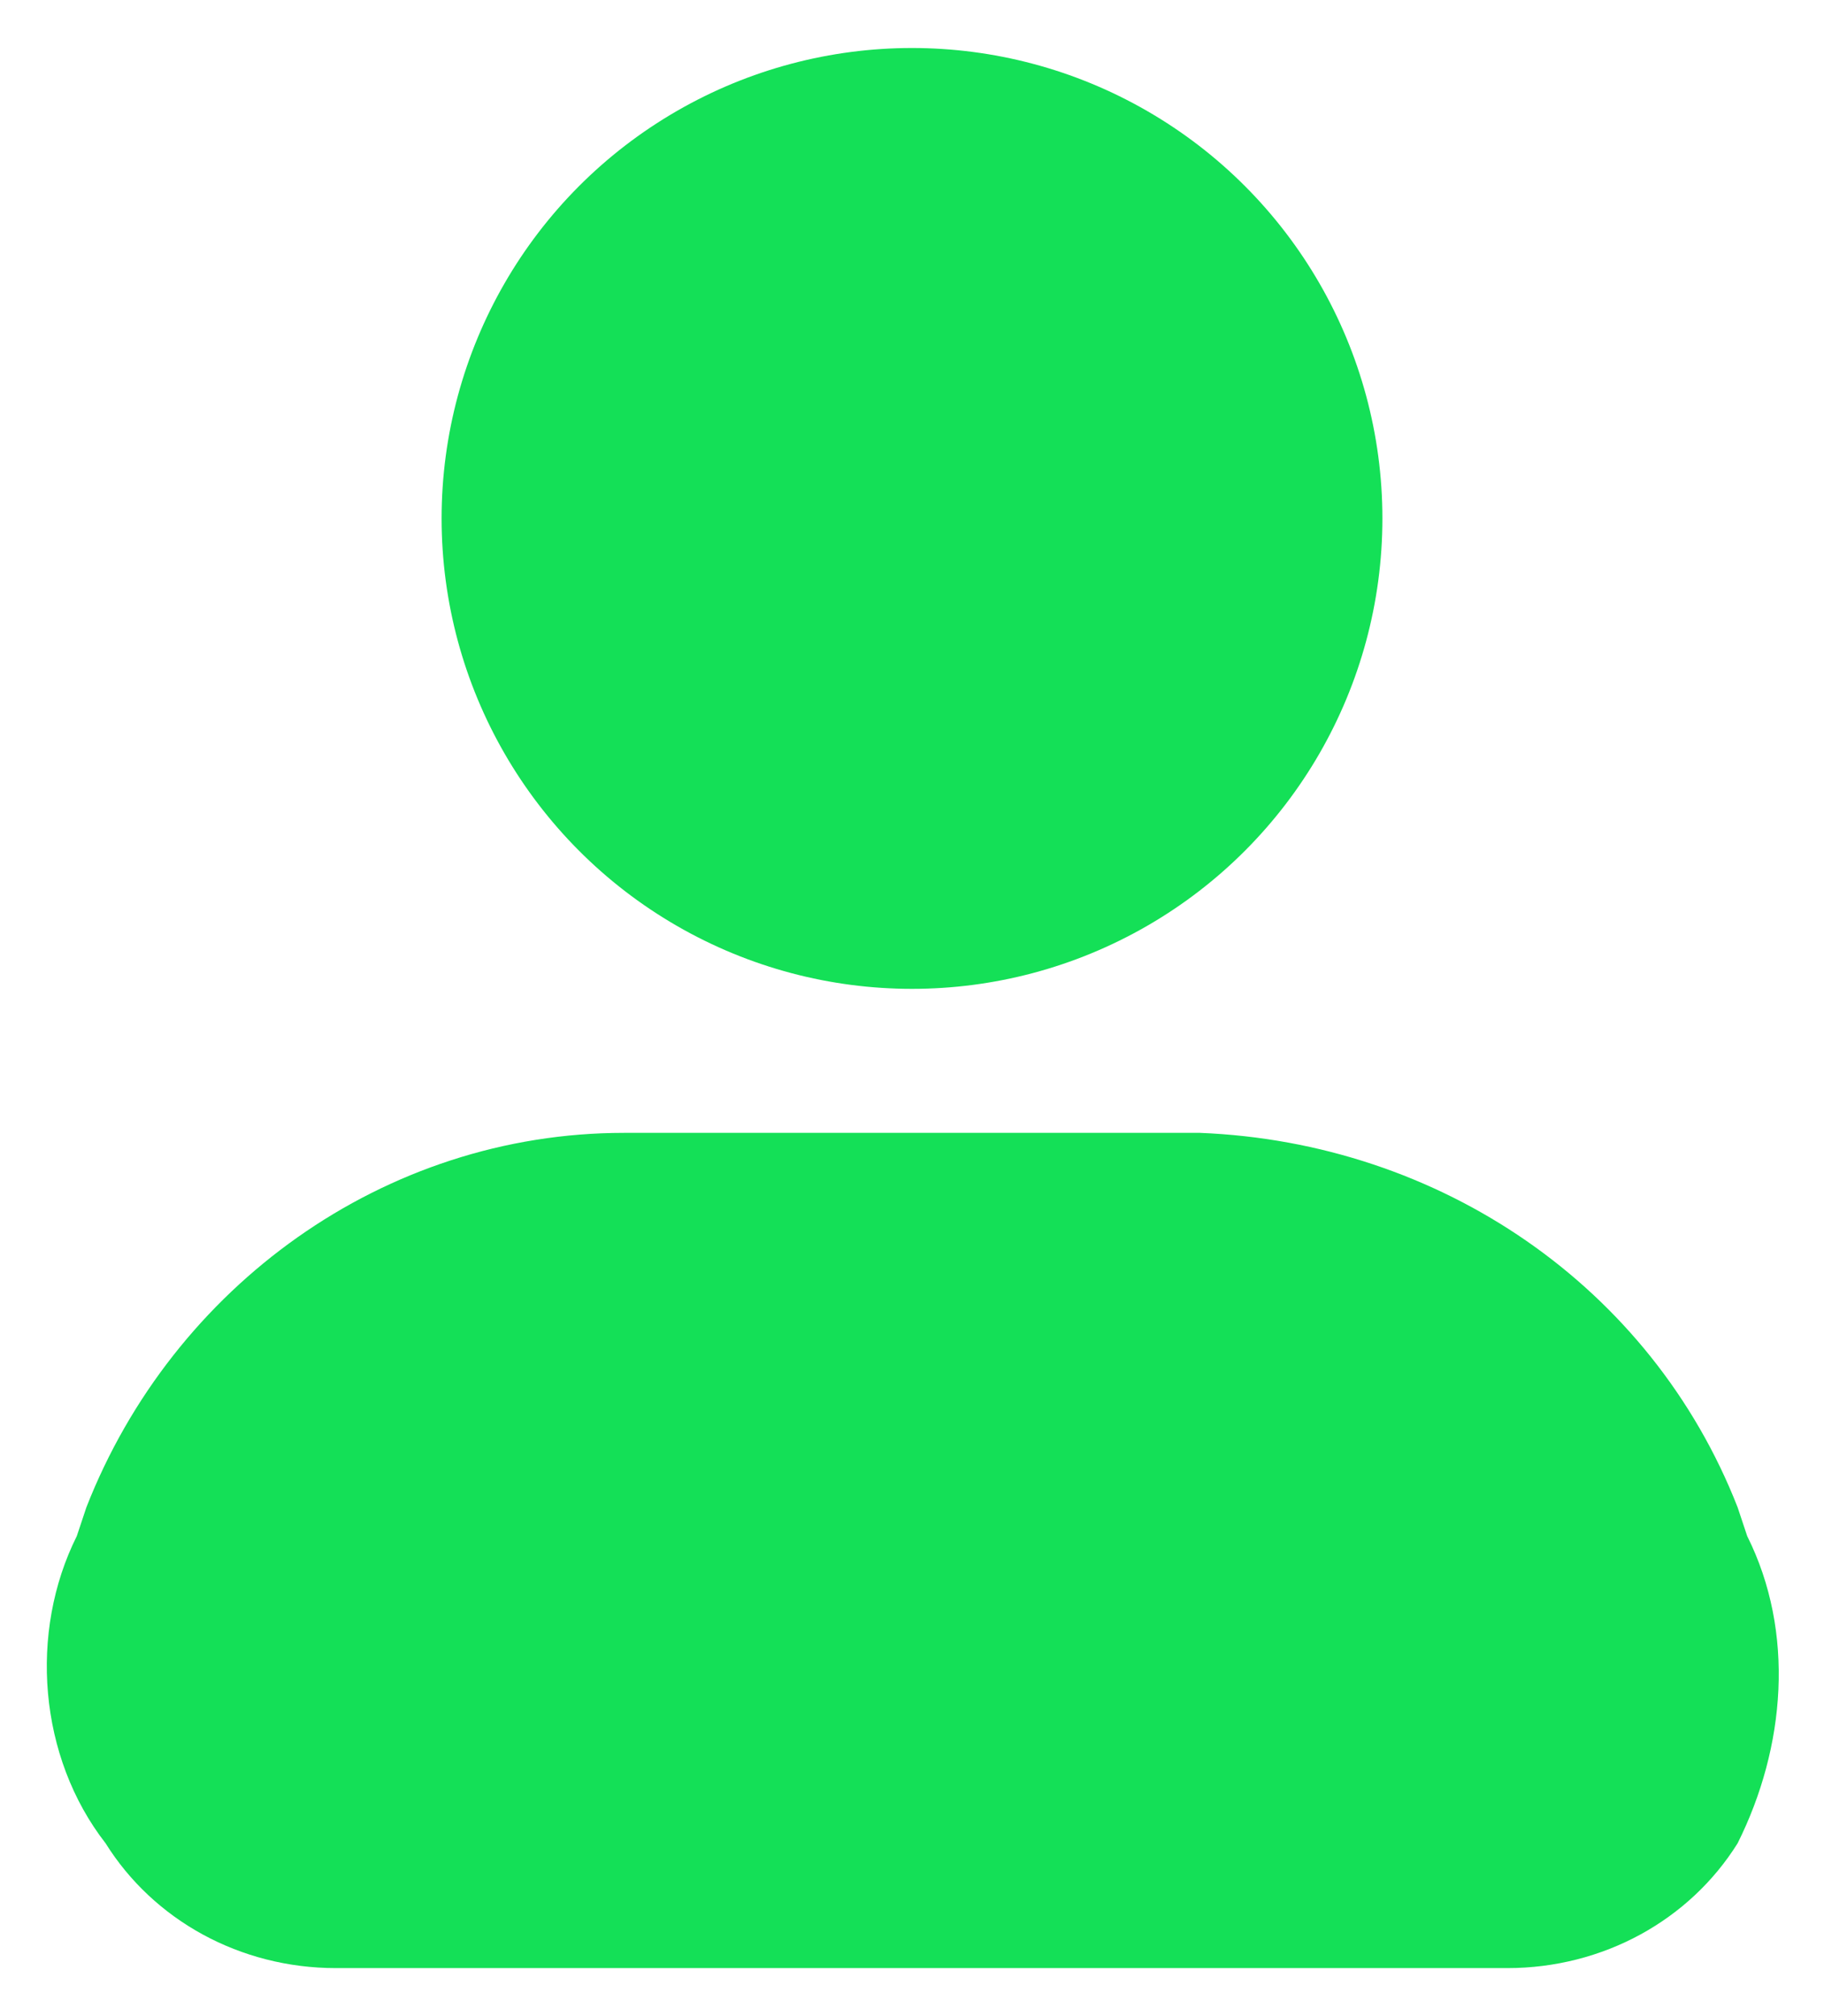
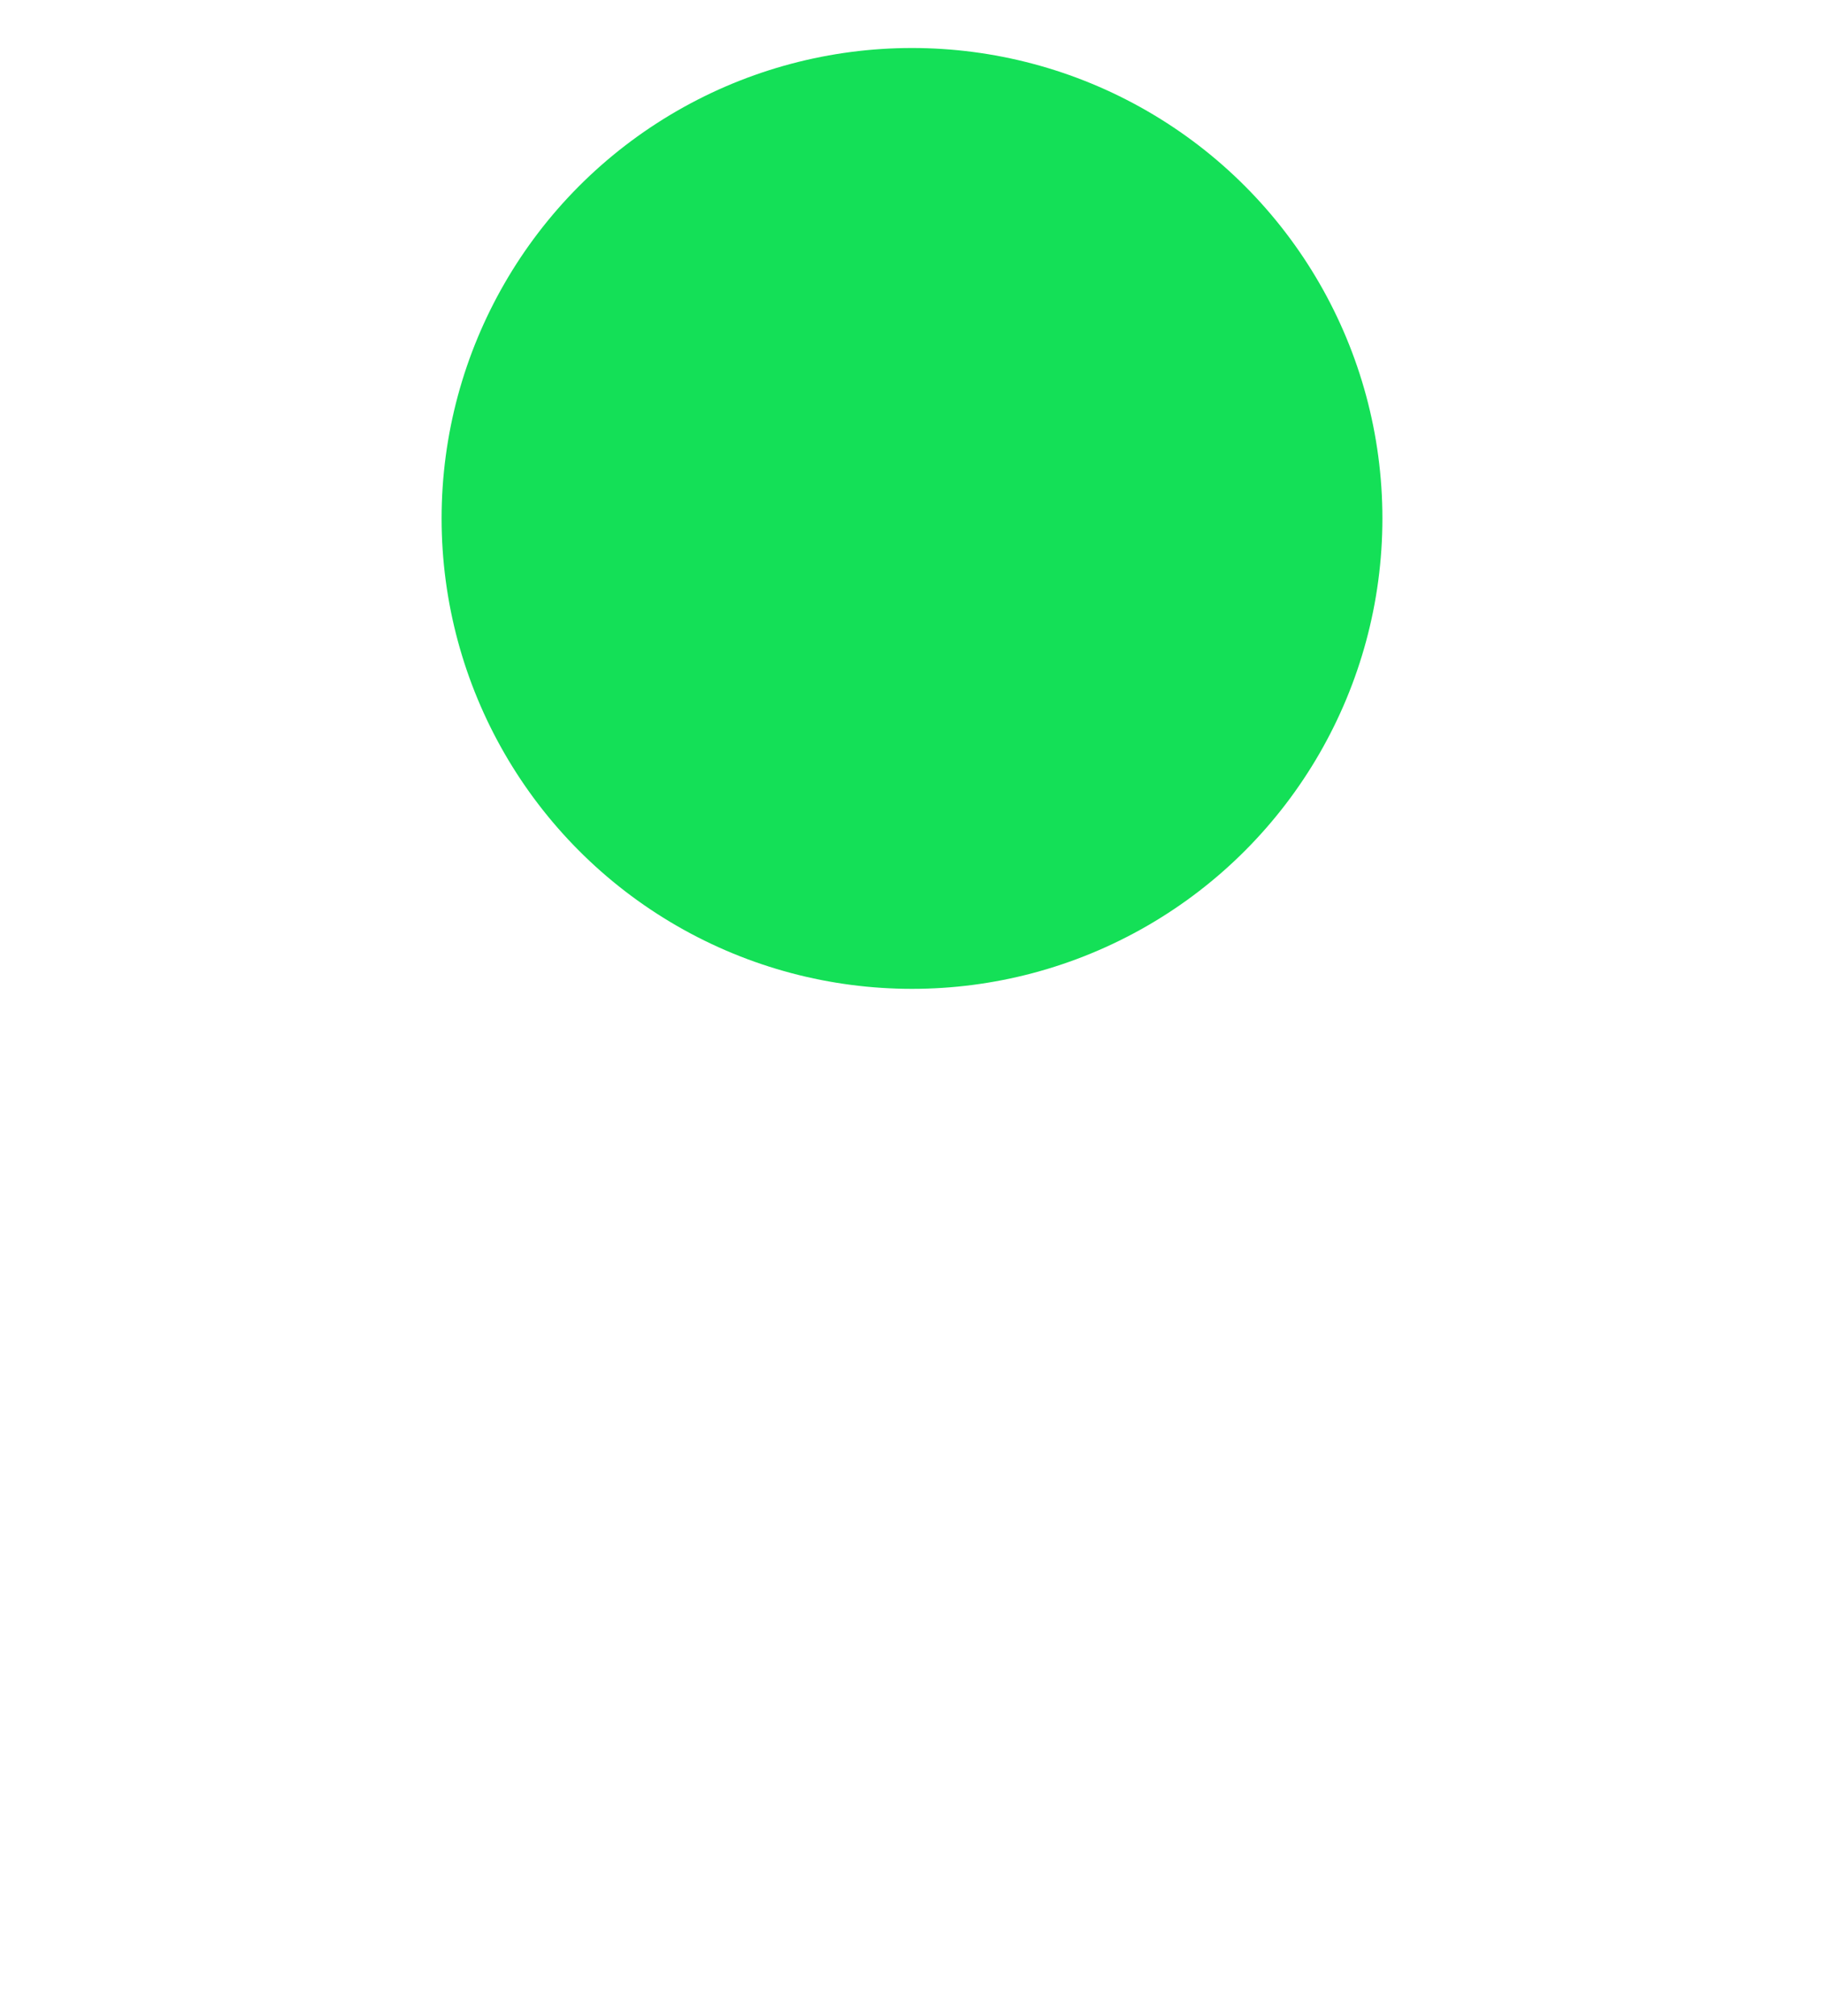
<svg xmlns="http://www.w3.org/2000/svg" version="1.1" id="Layer_1" x="0px" y="0px" width="19px" height="21px" viewBox="0 0 19 21" style="enable-background:new 0 0 19 21;" xml:space="preserve">
  <style type="text/css">
	.st0{fill:#14E057;}
</style>
  <g id="Layer_2">
    <circle id="XMLID_2_" class="st0" cx="9.5" cy="5.4" r="4.9" />
-     <path id="XMLID_1_" class="st0" d="M18.2,16l-0.1-0.3c-0.9-2.3-3.1-3.8-5.6-3.9H6.5c-2.5,0-4.7,1.6-5.6,3.9L0.8,16   c-0.5,1-0.4,2.3,0.3,3.2c0.5,0.8,1.4,1.3,2.4,1.3h12.2c1,0,1.9-0.5,2.4-1.3C18.6,18.2,18.7,17,18.2,16z" />
  </g>
</svg>